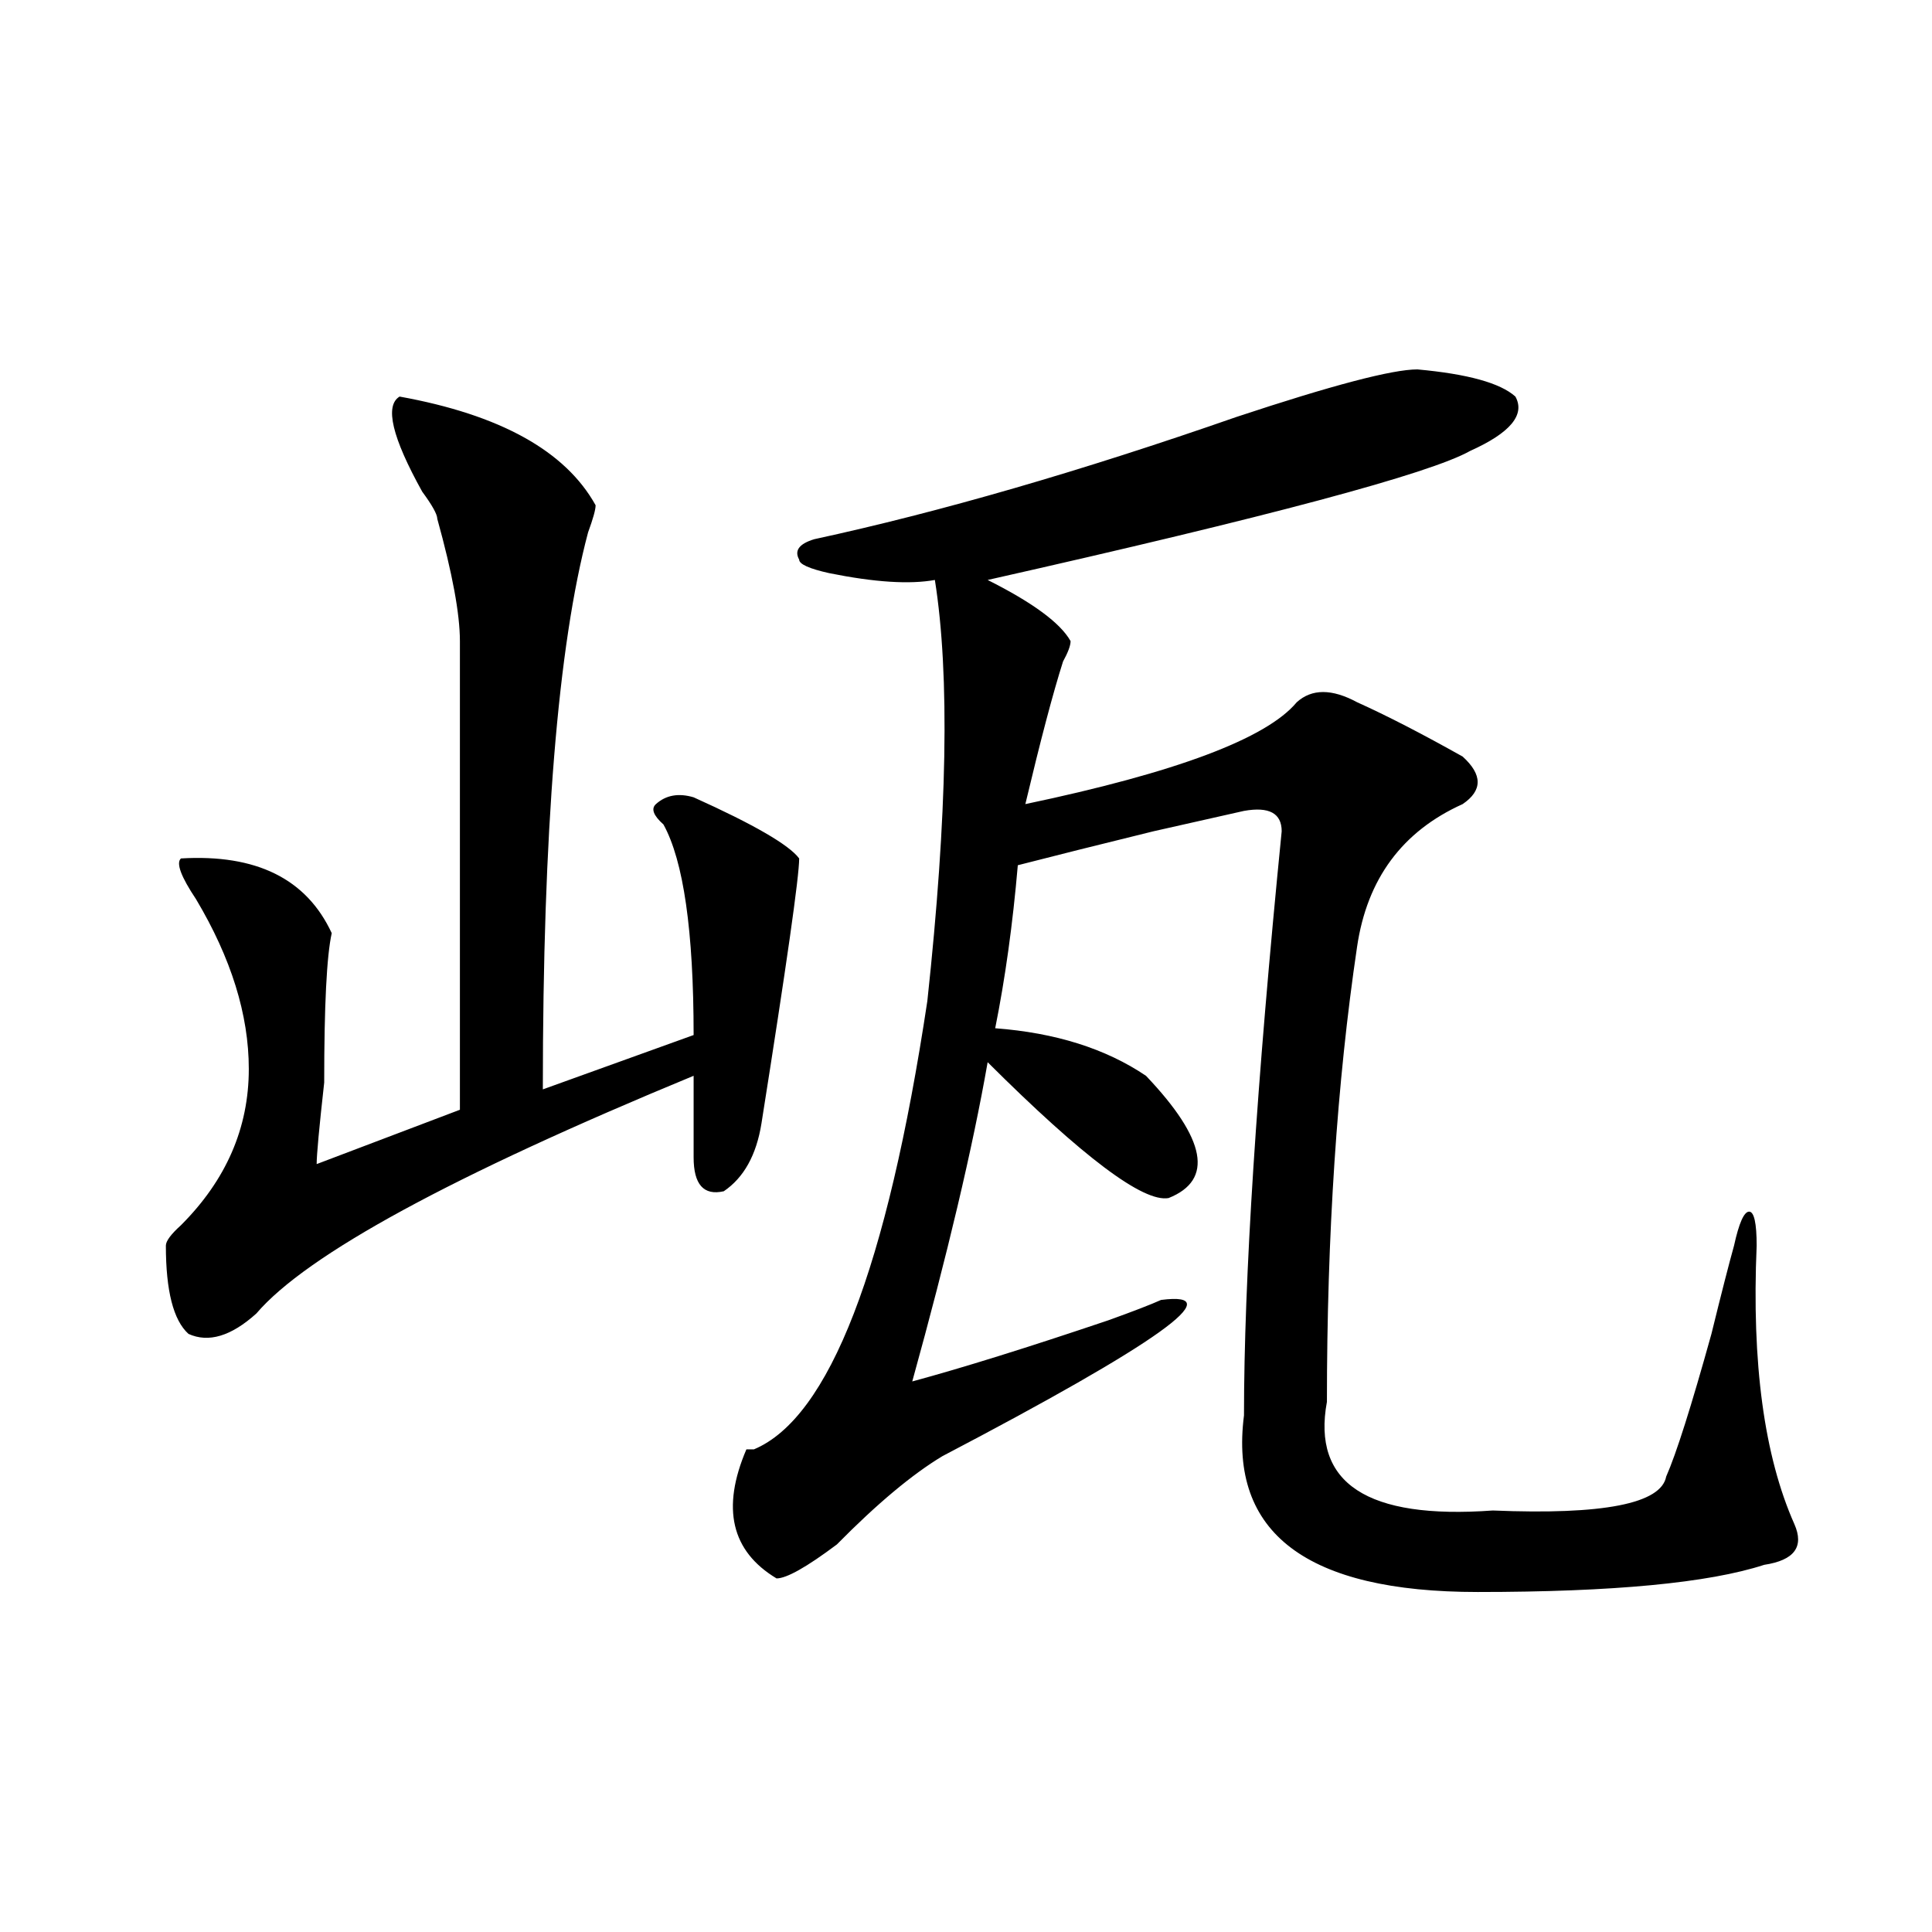
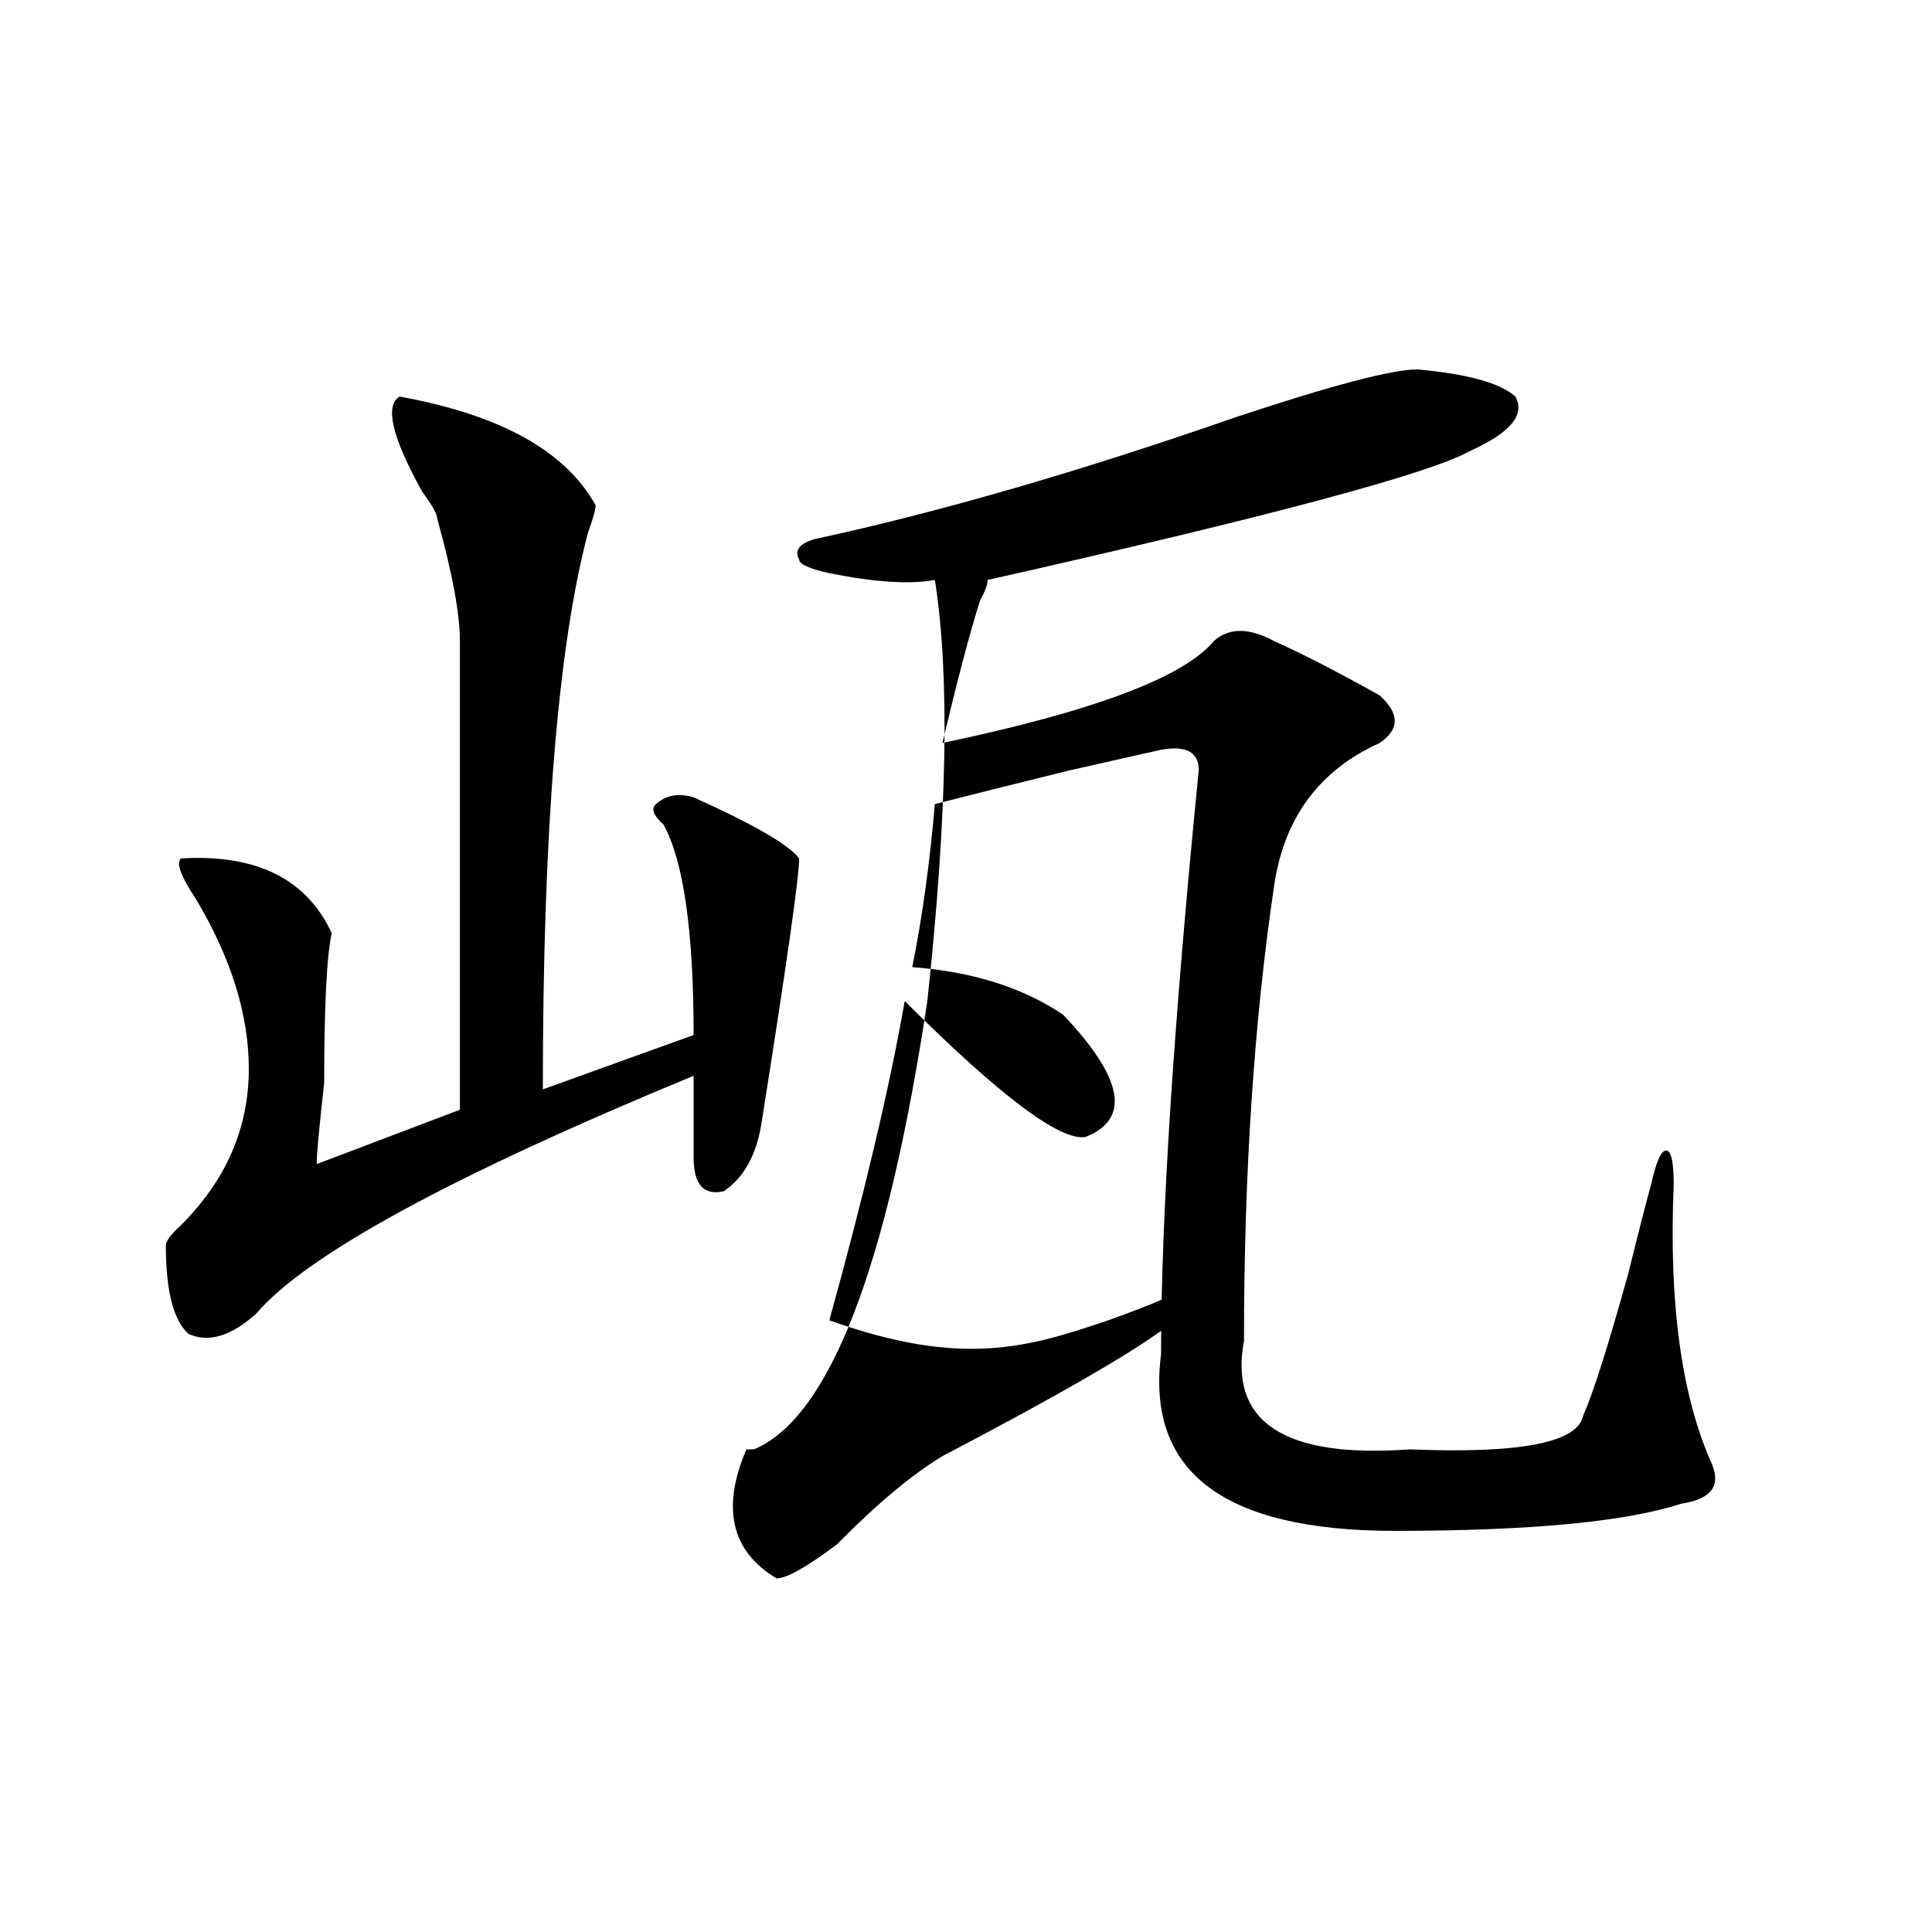
<svg xmlns="http://www.w3.org/2000/svg" version="1.1" id="图层_1" x="0px" y="0px" width="1000px" height="1000px" viewBox="0 0 1000 1000" enable-background="new 0 0 1000 1000" xml:space="preserve">
-   <path d="M206.825,205.266c52.011,9.394,85.852,28.125,101.461,56.25c0,2.362-1.342,7.031-3.902,14.063  c-15.609,58.612-23.414,154.688-23.414,288.281l78.047-28.125c0-53.888-5.244-90.198-15.609-108.984  c-5.244-4.669-6.524-8.185-3.902-10.547c5.183-4.669,11.707-5.823,19.512-3.516c31.219,14.063,49.389,24.609,54.633,31.641  c0,9.394-6.524,55.097-19.512,137.109c-2.622,16.425-9.146,28.125-19.512,35.156c-10.427,2.362-15.609-3.516-15.609-17.578v-42.188  c-124.875,51.581-200.361,92.614-226.336,123.047c-13.049,11.755-24.756,15.271-35.121,10.547  c-7.805-7.031-11.707-22.247-11.707-45.703c0-2.308,2.561-5.823,7.805-10.547c23.414-23.401,35.121-50.372,35.121-80.859  c0-28.125-9.146-57.403-27.316-87.891c-7.805-11.7-10.427-18.731-7.805-21.094c39.023-2.308,64.998,10.547,78.047,38.672  c-2.622,11.755-3.902,37.519-3.902,77.344c-2.622,23.456-3.902,37.519-3.902,42.188l74.145-28.125V331.828  c0-14.063-3.902-35.156-11.707-63.281c0-2.308-2.622-7.031-7.805-14.063C202.922,226.359,199.02,209.989,206.825,205.266z   M733.641,191.203c25.975,2.362,42.926,7.031,50.73,14.063c5.183,9.394-2.622,18.786-23.414,28.125  c-20.853,11.755-104.083,34.003-249.75,66.797c23.414,11.755,37.682,22.302,42.926,31.641c0,2.362-1.342,5.878-3.902,10.547  c-5.244,16.425-11.707,41.034-19.512,73.828c78.047-16.37,124.875-33.948,140.484-52.734c7.805-7.031,18.17-7.031,31.219,0  c15.609,7.031,33.78,16.425,54.633,28.125c10.365,9.394,10.365,17.578,0,24.609c-31.219,14.063-49.45,38.672-54.633,73.828  c-10.427,70.313-15.609,148.864-15.609,235.547c-7.805,42.188,20.792,60.974,85.852,56.25c57.194,2.362,87.132-3.516,89.754-17.578  c5.183-11.7,12.988-36.31,23.414-73.828c5.183-21.094,9.085-36.31,11.707-45.703c2.561-11.7,5.183-17.578,7.805-17.578  c2.561,0,3.902,5.878,3.902,17.578c-2.622,60.974,3.902,108.984,19.512,144.141c5.183,11.755,0,18.731-15.609,21.094  c-28.658,9.338-78.047,14.063-148.289,14.063c-88.473,0-128.777-30.433-120.973-91.406c0-70.313,6.463-171.058,19.512-302.344  c0-9.339-6.524-12.854-19.512-10.547c-10.427,2.362-26.036,5.878-46.828,10.547c-28.658,7.031-52.072,12.909-70.242,17.578  c-2.622,30.487-6.524,58.612-11.707,84.375c31.219,2.362,57.194,10.547,78.047,24.609c31.219,32.849,35.121,53.942,11.707,63.281  c-13.049,2.362-44.267-21.094-93.656-70.313c-7.805,44.55-20.853,99.646-39.023,165.234C498.159,708,532,697.453,573.645,683.391  c12.988-4.669,22.073-8.185,27.316-10.547c36.402-4.669-1.342,22.302-113.168,80.859c-15.609,9.394-33.841,24.609-54.633,45.703  c-15.609,11.7-26.036,17.578-31.219,17.578c-23.414-14.063-28.658-36.31-15.609-66.797h3.902  c39.023-16.37,68.901-93.714,89.754-232.031c10.365-96.075,11.707-168.75,3.902-217.969c-13.049,2.362-31.219,1.208-54.633-3.516  c-10.427-2.308-15.609-4.669-15.609-7.031c-2.622-4.669,0-8.185,7.805-10.547c64.998-14.063,137.863-35.156,218.531-63.281  C689.374,199.442,720.593,191.203,733.641,191.203z" />
+   <path d="M206.825,205.266c52.011,9.394,85.852,28.125,101.461,56.25c0,2.362-1.342,7.031-3.902,14.063  c-15.609,58.612-23.414,154.688-23.414,288.281l78.047-28.125c0-53.888-5.244-90.198-15.609-108.984  c-5.244-4.669-6.524-8.185-3.902-10.547c5.183-4.669,11.707-5.823,19.512-3.516c31.219,14.063,49.389,24.609,54.633,31.641  c0,9.394-6.524,55.097-19.512,137.109c-2.622,16.425-9.146,28.125-19.512,35.156c-10.427,2.362-15.609-3.516-15.609-17.578v-42.188  c-124.875,51.581-200.361,92.614-226.336,123.047c-13.049,11.755-24.756,15.271-35.121,10.547  c-7.805-7.031-11.707-22.247-11.707-45.703c0-2.308,2.561-5.823,7.805-10.547c23.414-23.401,35.121-50.372,35.121-80.859  c0-28.125-9.146-57.403-27.316-87.891c-7.805-11.7-10.427-18.731-7.805-21.094c39.023-2.308,64.998,10.547,78.047,38.672  c-2.622,11.755-3.902,37.519-3.902,77.344c-2.622,23.456-3.902,37.519-3.902,42.188l74.145-28.125V331.828  c0-14.063-3.902-35.156-11.707-63.281c0-2.308-2.622-7.031-7.805-14.063C202.922,226.359,199.02,209.989,206.825,205.266z   M733.641,191.203c25.975,2.362,42.926,7.031,50.73,14.063c5.183,9.394-2.622,18.786-23.414,28.125  c-20.853,11.755-104.083,34.003-249.75,66.797c0,2.362-1.342,5.878-3.902,10.547  c-5.244,16.425-11.707,41.034-19.512,73.828c78.047-16.37,124.875-33.948,140.484-52.734c7.805-7.031,18.17-7.031,31.219,0  c15.609,7.031,33.78,16.425,54.633,28.125c10.365,9.394,10.365,17.578,0,24.609c-31.219,14.063-49.45,38.672-54.633,73.828  c-10.427,70.313-15.609,148.864-15.609,235.547c-7.805,42.188,20.792,60.974,85.852,56.25c57.194,2.362,87.132-3.516,89.754-17.578  c5.183-11.7,12.988-36.31,23.414-73.828c5.183-21.094,9.085-36.31,11.707-45.703c2.561-11.7,5.183-17.578,7.805-17.578  c2.561,0,3.902,5.878,3.902,17.578c-2.622,60.974,3.902,108.984,19.512,144.141c5.183,11.755,0,18.731-15.609,21.094  c-28.658,9.338-78.047,14.063-148.289,14.063c-88.473,0-128.777-30.433-120.973-91.406c0-70.313,6.463-171.058,19.512-302.344  c0-9.339-6.524-12.854-19.512-10.547c-10.427,2.362-26.036,5.878-46.828,10.547c-28.658,7.031-52.072,12.909-70.242,17.578  c-2.622,30.487-6.524,58.612-11.707,84.375c31.219,2.362,57.194,10.547,78.047,24.609c31.219,32.849,35.121,53.942,11.707,63.281  c-13.049,2.362-44.267-21.094-93.656-70.313c-7.805,44.55-20.853,99.646-39.023,165.234C498.159,708,532,697.453,573.645,683.391  c12.988-4.669,22.073-8.185,27.316-10.547c36.402-4.669-1.342,22.302-113.168,80.859c-15.609,9.394-33.841,24.609-54.633,45.703  c-15.609,11.7-26.036,17.578-31.219,17.578c-23.414-14.063-28.658-36.31-15.609-66.797h3.902  c39.023-16.37,68.901-93.714,89.754-232.031c10.365-96.075,11.707-168.75,3.902-217.969c-13.049,2.362-31.219,1.208-54.633-3.516  c-10.427-2.308-15.609-4.669-15.609-7.031c-2.622-4.669,0-8.185,7.805-10.547c64.998-14.063,137.863-35.156,218.531-63.281  C689.374,199.442,720.593,191.203,733.641,191.203z" />
</svg>